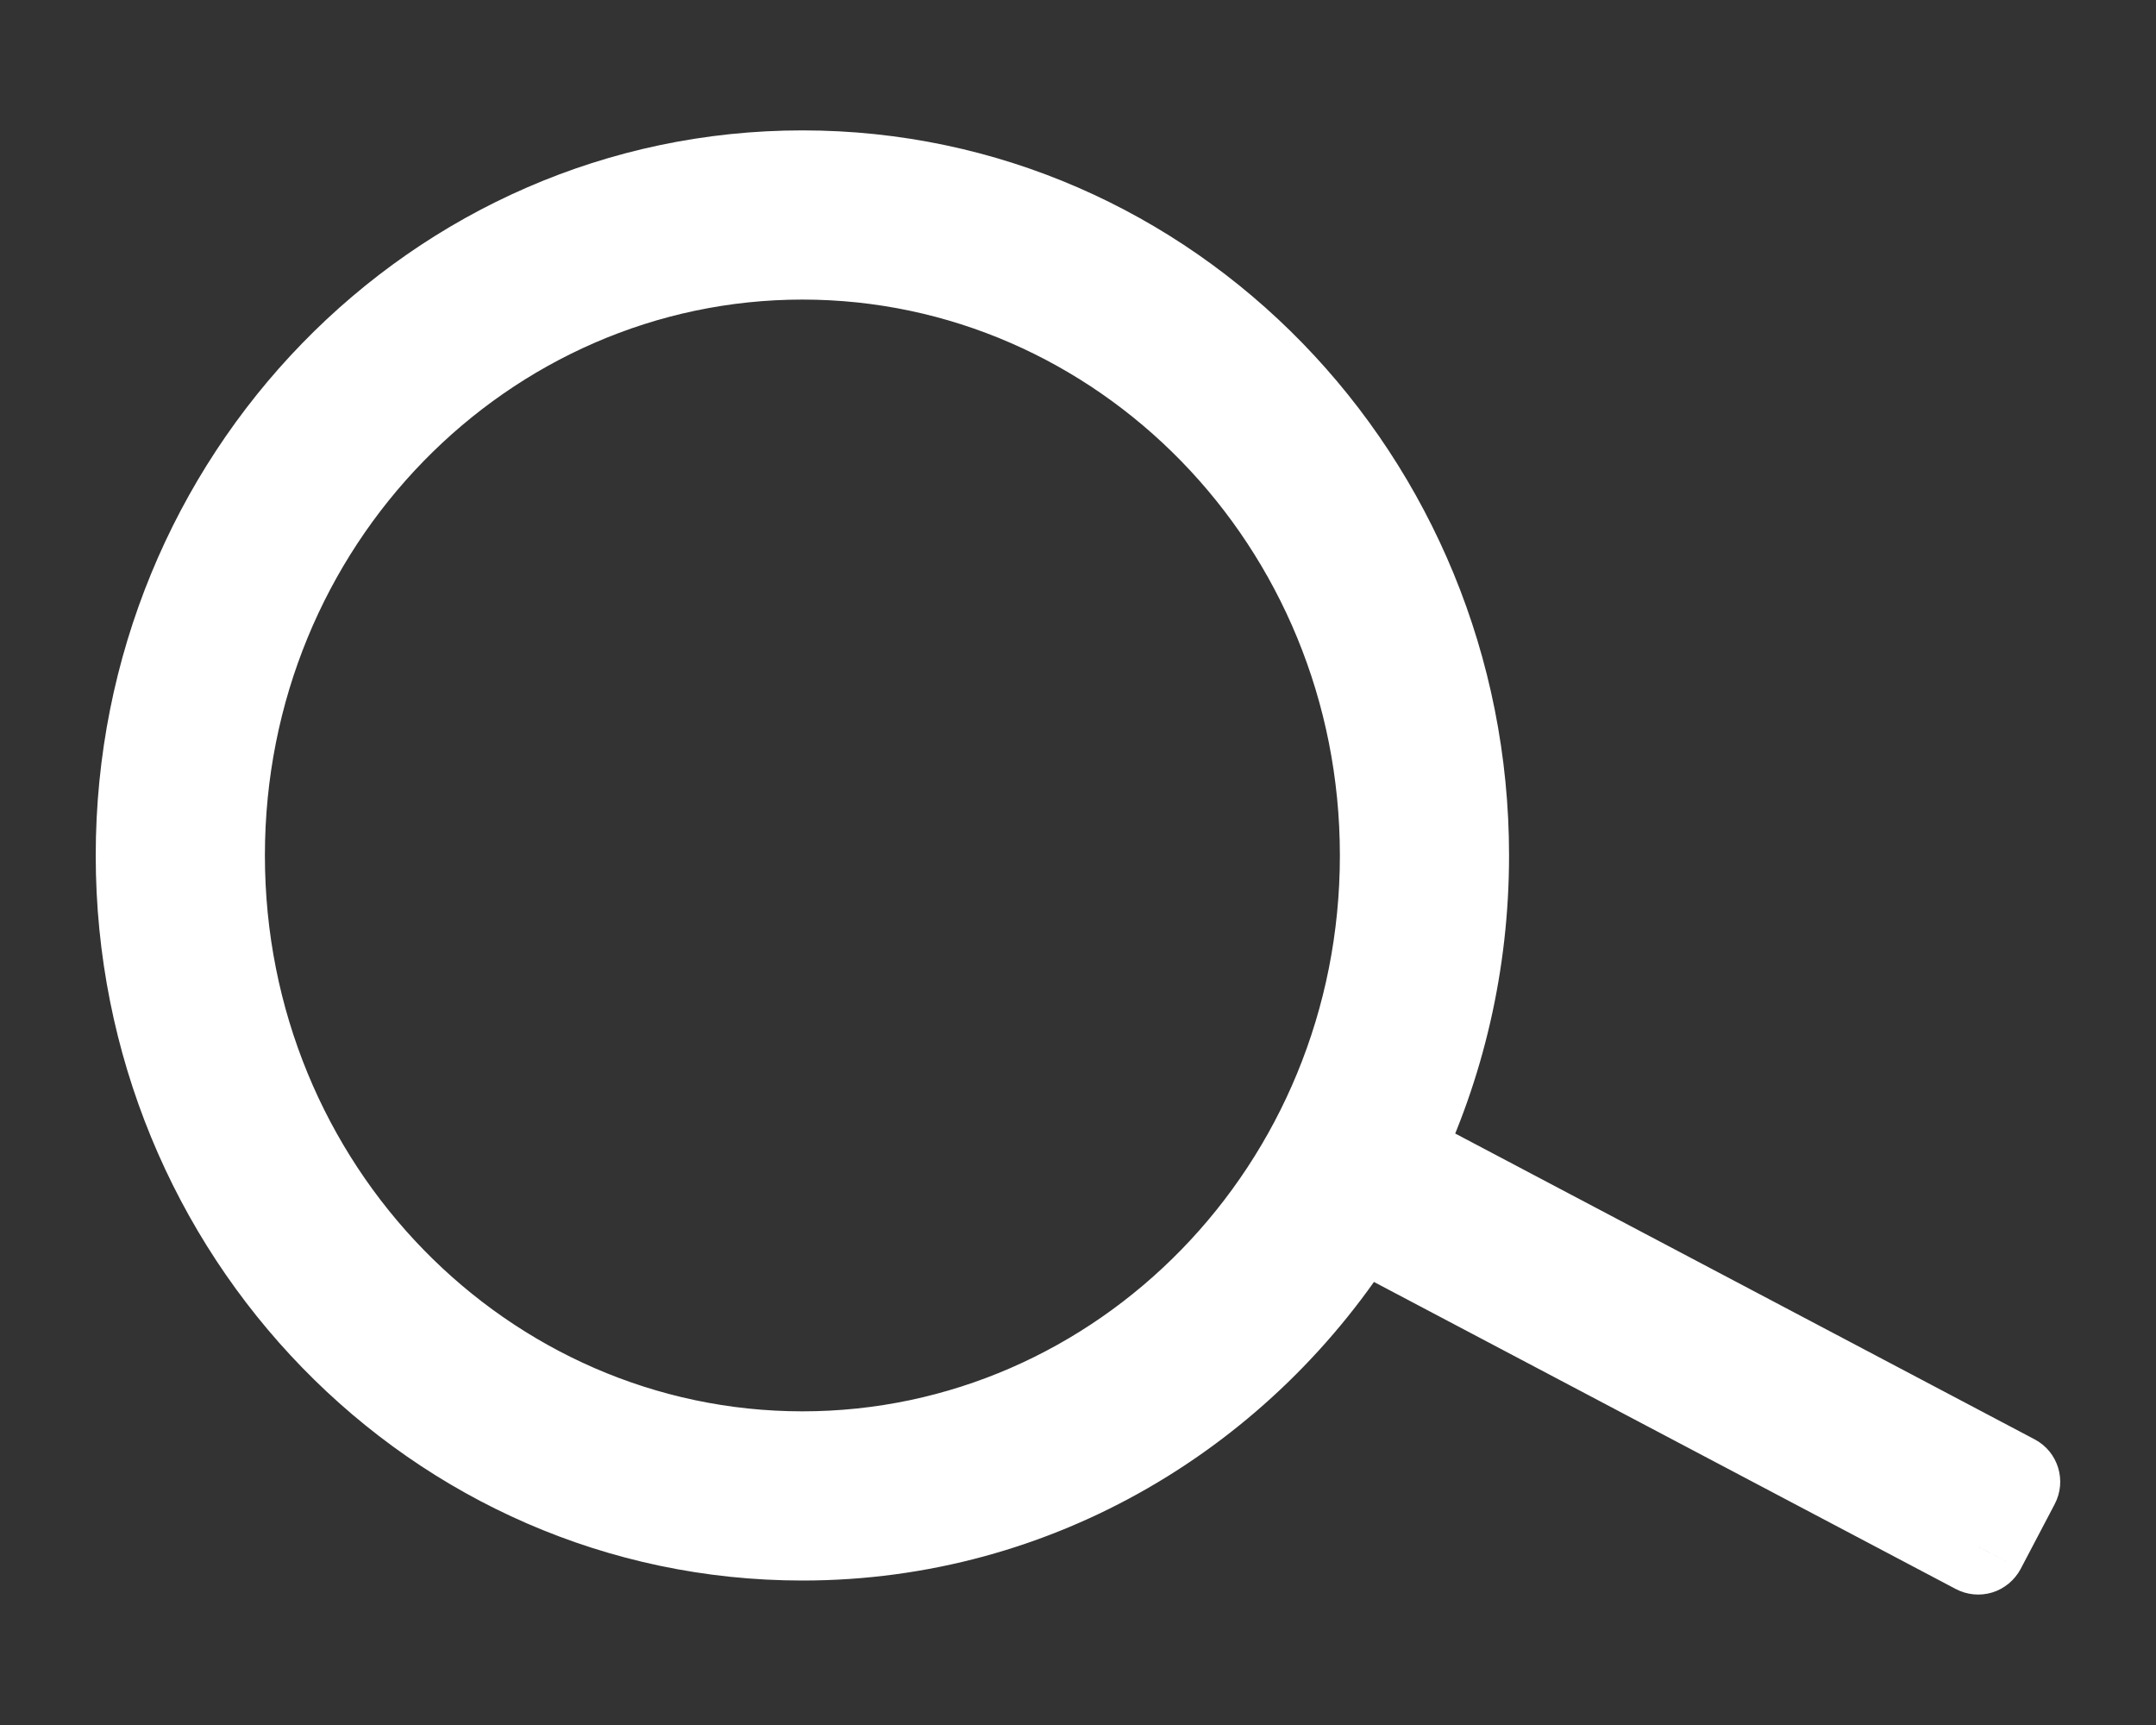
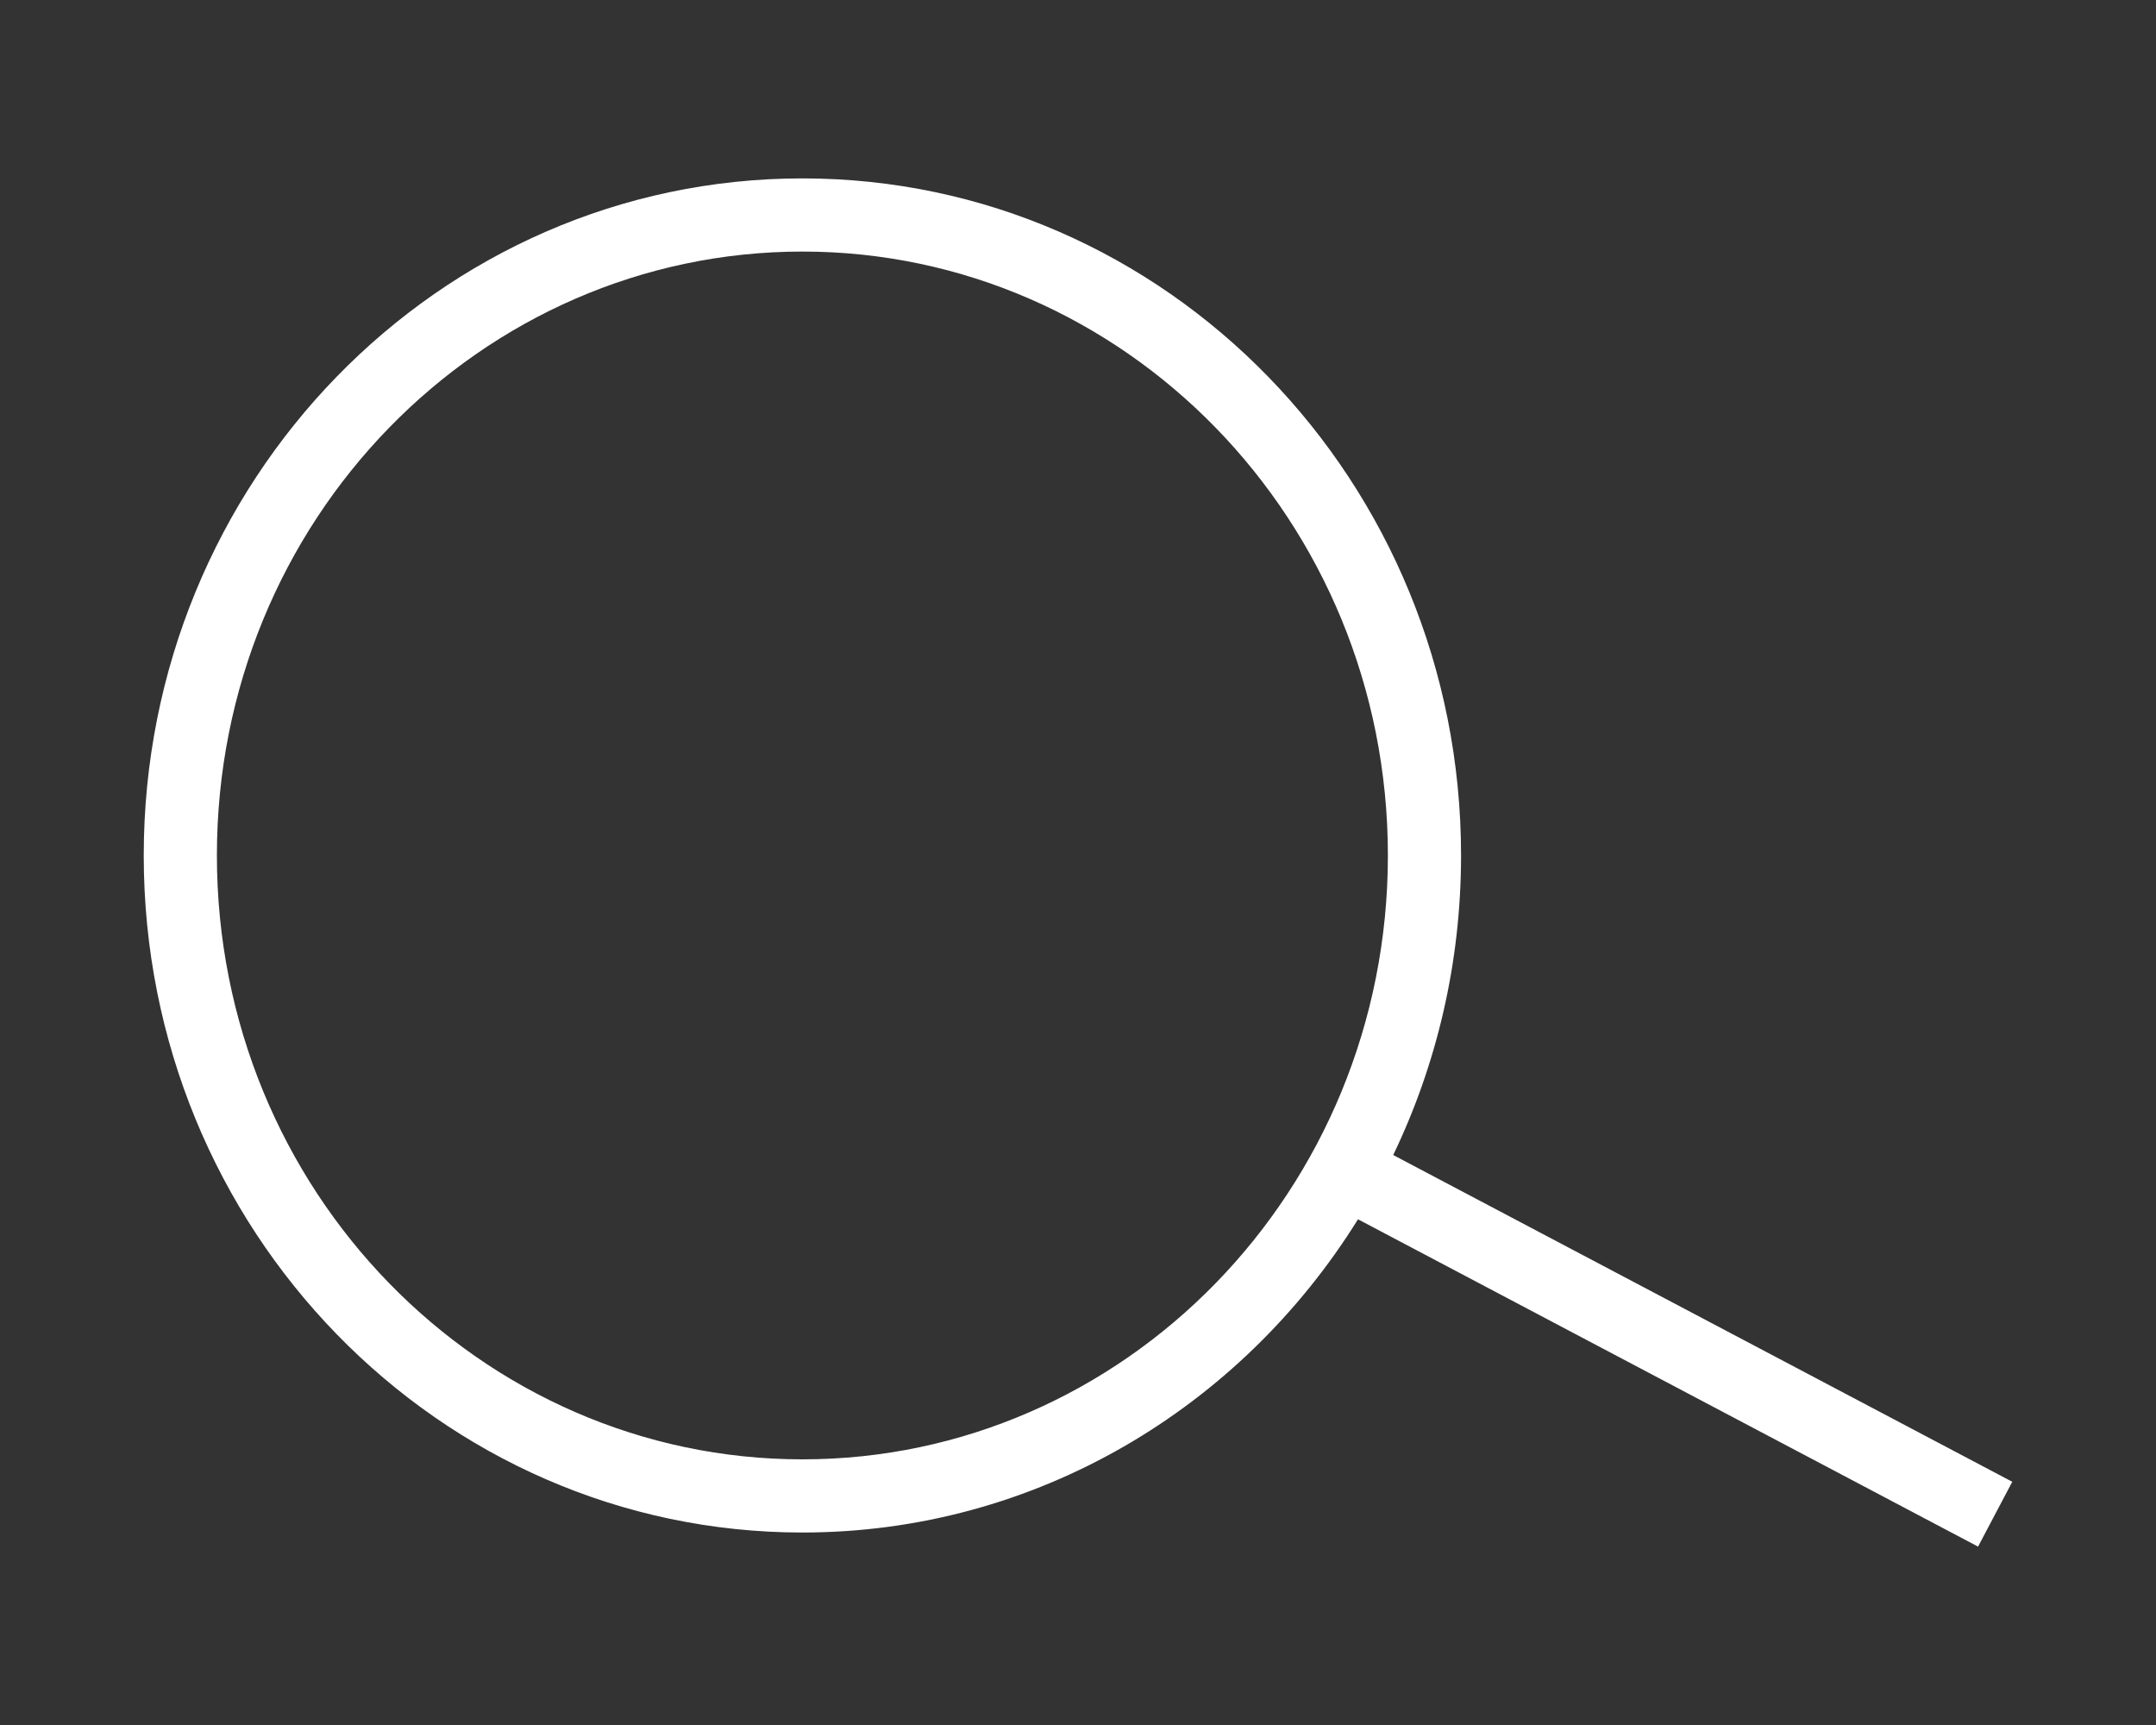
<svg xmlns="http://www.w3.org/2000/svg" width="15" height="12" viewBox="0 0 15 12" fill="none">
  <rect x="0" y="0" width="15" height="12" fill="#333333" stroke="none" />
  <path fill-rule="evenodd" clip-rule="evenodd" d="M9.656 5.951C9.656 8.284 7.819 10.152 5.583 10.152C3.346 10.152 1.509 8.284 1.509 5.951C1.509 3.618 3.346 1.75 5.583 1.75C7.819 1.75 9.656 3.618 9.656 5.951ZM9.448 8.482C8.634 9.792 7.207 10.661 5.583 10.661C3.052 10.661 1 8.552 1 5.951C1 3.35 3.052 1.241 5.583 1.241C8.114 1.241 10.165 3.35 10.165 5.951C10.165 6.699 9.995 7.407 9.693 8.035L14 10.308L13.762 10.759L9.448 8.482Z" fill="#fff" />
-   <path d="M9.448 8.482L9.604 8.187C9.449 8.105 9.257 8.157 9.165 8.306L9.448 8.482ZM9.693 8.035L9.392 7.891C9.315 8.053 9.379 8.247 9.537 8.331L9.693 8.035ZM14 10.308L14.295 10.464C14.381 10.301 14.319 10.099 14.156 10.013L14 10.308ZM13.762 10.759L13.607 11.054C13.685 11.095 13.776 11.104 13.861 11.078C13.945 11.052 14.016 10.993 14.058 10.915L13.762 10.759ZM5.583 10.486C8.012 10.486 9.99 8.46 9.99 5.951H9.322C9.322 8.108 7.627 9.818 5.583 9.818V10.486ZM1.175 5.951C1.175 8.46 3.153 10.486 5.583 10.486V9.818C3.539 9.818 1.843 8.108 1.843 5.951H1.175ZM5.583 1.417C3.153 1.417 1.175 3.442 1.175 5.951H1.843C1.843 3.794 3.539 2.084 5.583 2.084V1.417ZM9.99 5.951C9.99 3.442 8.012 1.417 5.583 1.417V2.084C7.627 2.084 9.322 3.794 9.322 5.951H9.99ZM5.583 10.995C7.33 10.995 8.861 10.06 9.732 8.658L9.165 8.306C8.408 9.524 7.084 10.327 5.583 10.327V10.995ZM0.666 5.951C0.666 8.728 2.859 10.995 5.583 10.995V10.327C3.245 10.327 1.334 8.376 1.334 5.951H0.666ZM5.583 0.907C2.859 0.907 0.666 3.174 0.666 5.951H1.334C1.334 3.526 3.245 1.575 5.583 1.575V0.907ZM10.499 5.951C10.499 3.174 8.307 0.907 5.583 0.907V1.575C7.921 1.575 9.831 3.526 9.831 5.951H10.499ZM9.994 8.18C10.318 7.507 10.499 6.75 10.499 5.951H9.831C9.831 6.648 9.673 7.307 9.392 7.891L9.994 8.18ZM9.537 8.331L13.844 10.604L14.156 10.013L9.849 7.74L9.537 8.331ZM13.705 10.152L13.467 10.603L14.058 10.915L14.295 10.464L13.705 10.152ZM13.918 10.463L9.604 8.187L9.292 8.777L13.607 11.054L13.918 10.463Z" fill="#fff" />
</svg>